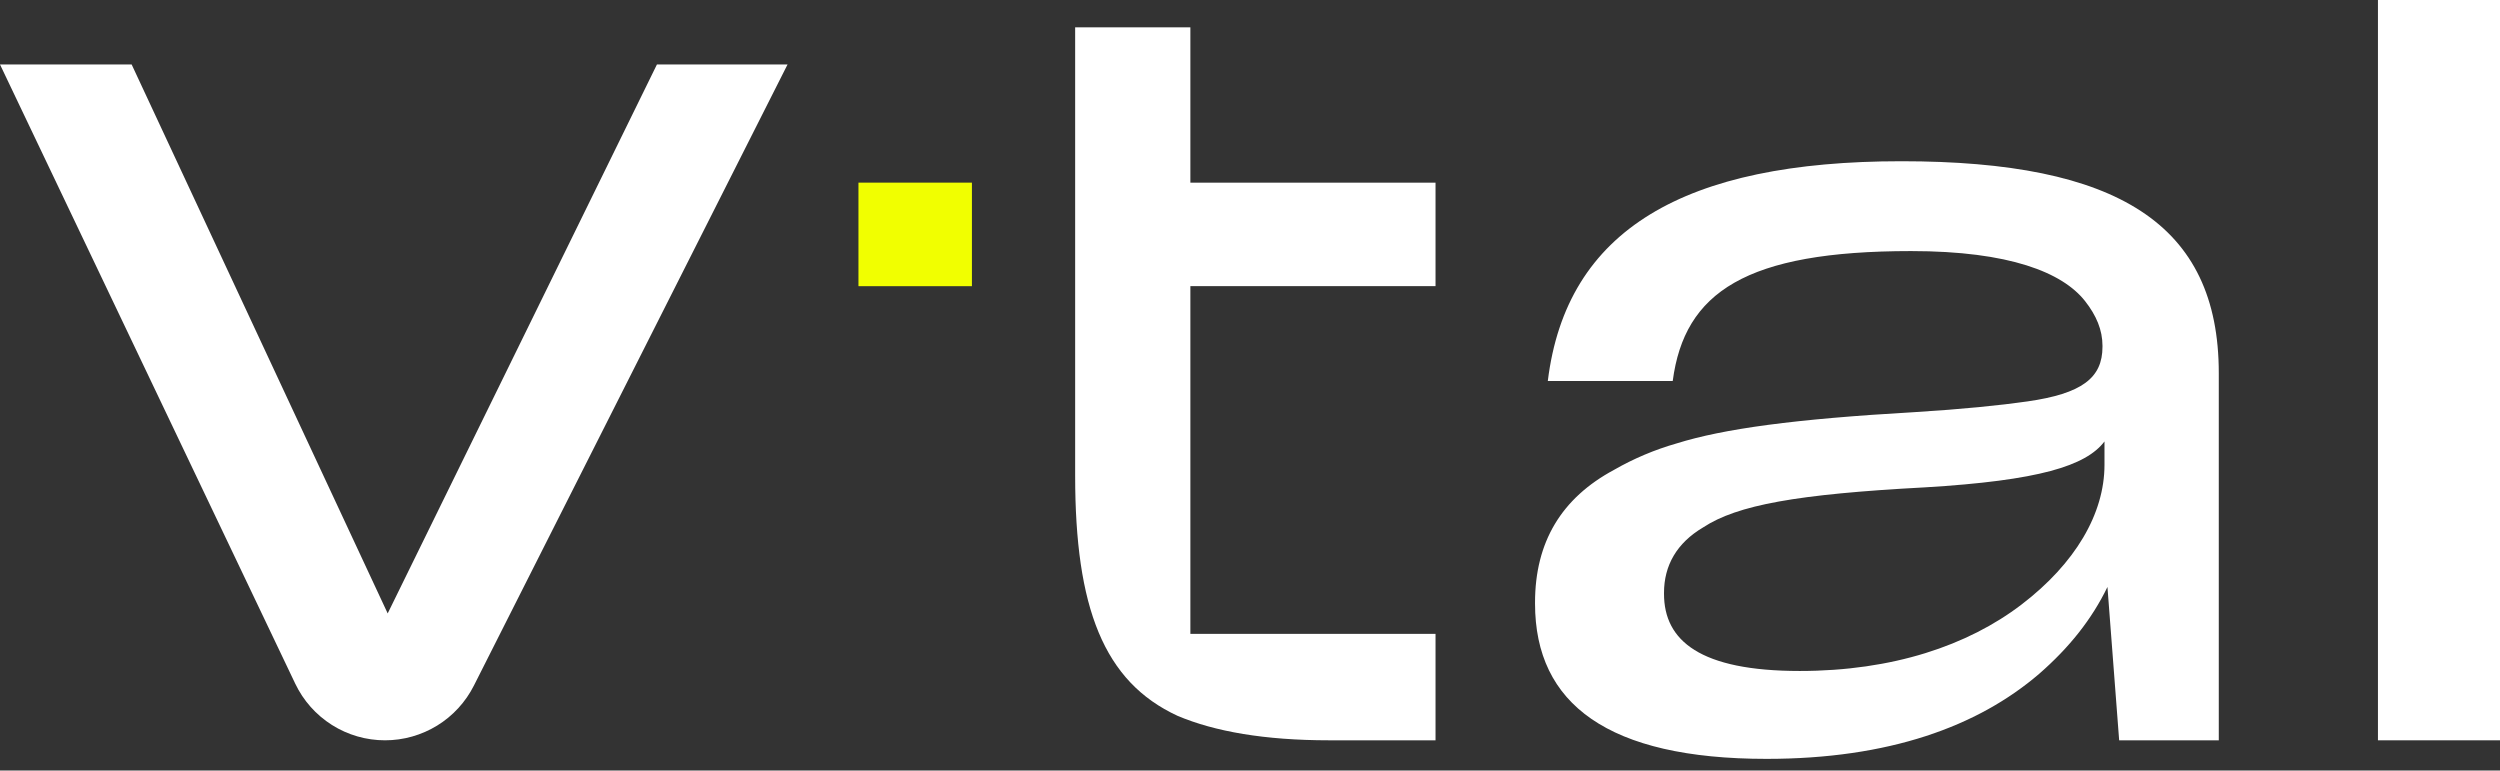
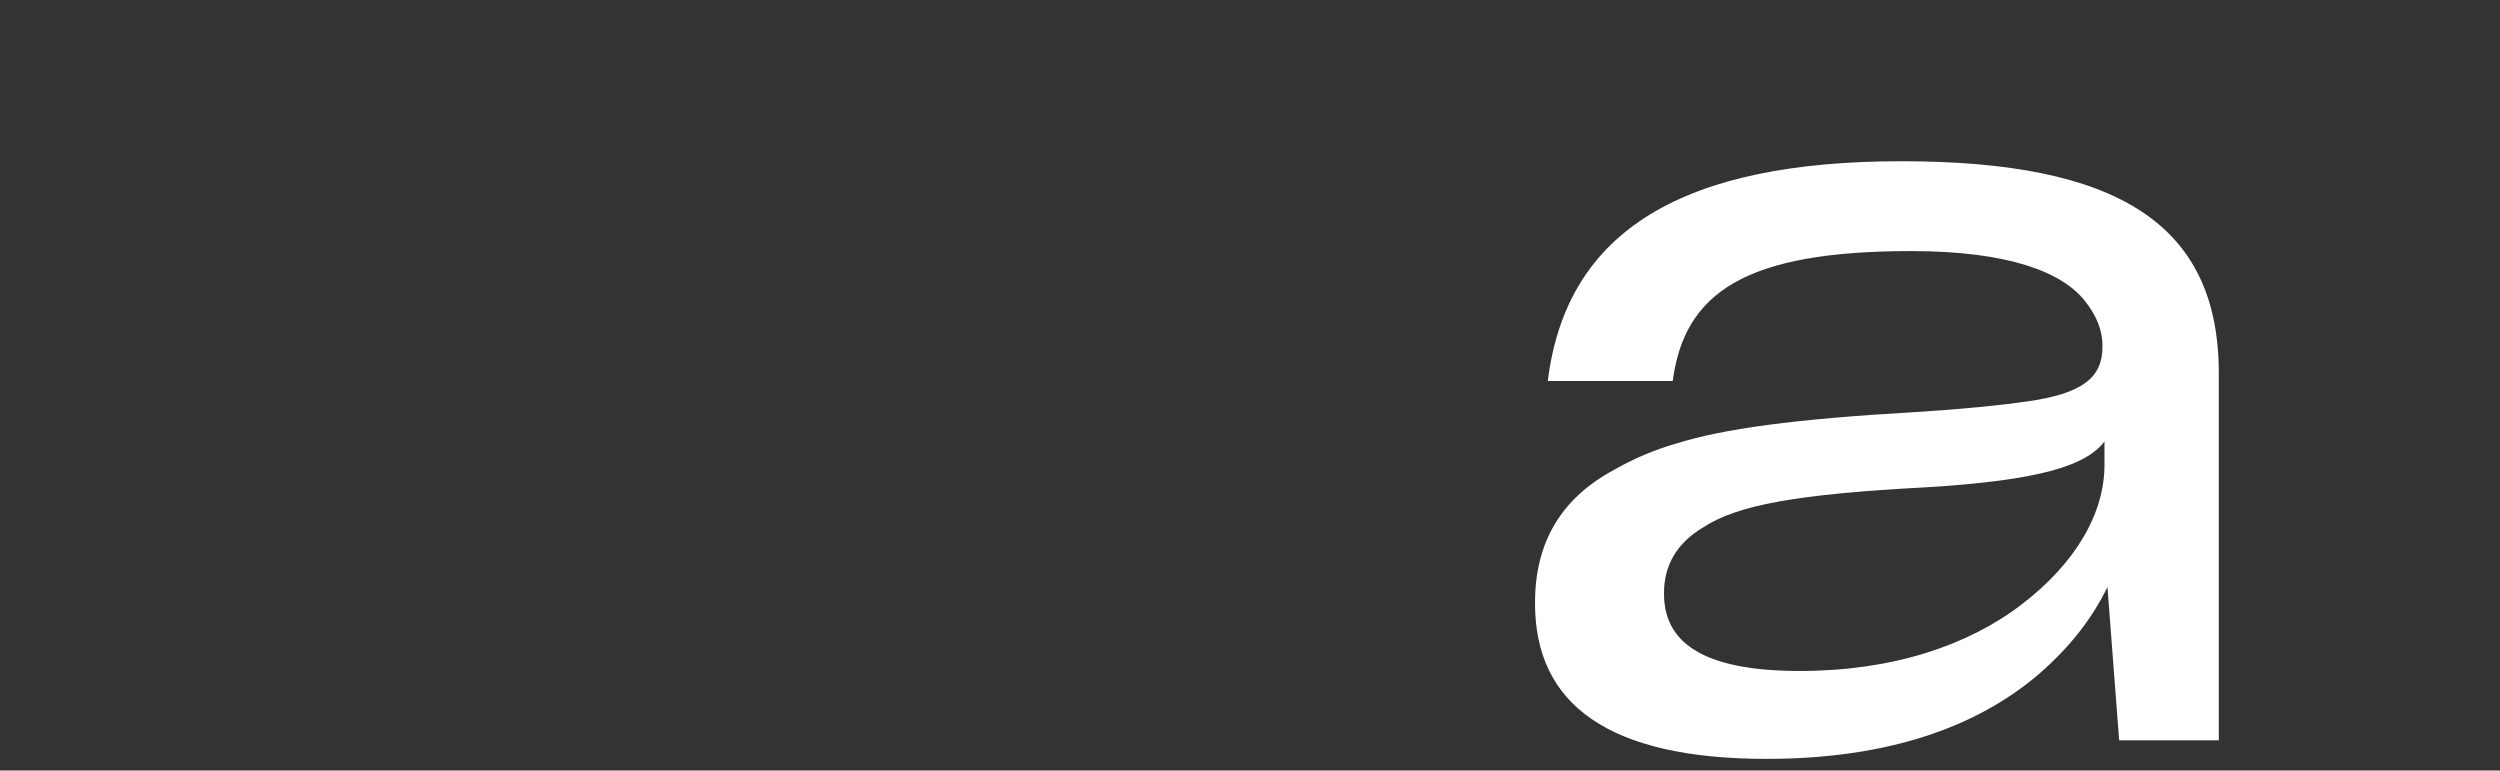
<svg xmlns="http://www.w3.org/2000/svg" width="146" height="45" viewBox="0 0 146 45" fill="none">
  <rect x="0" y="0" width="146" height="45" fill="#333333" stroke="none" />
-   <path d="M62.789 1.598H69.518V10.666H83.835V16.712H69.518V37.018H83.835V43.234H77.619C73.854 43.234 70.946 42.722 68.779 41.809C64.448 39.814 62.789 35.473 62.789 27.778V1.598Z" fill="white" />
  <path d="M119.081 39.357C115.488 42.437 110.301 44.318 103.168 44.318C93.929 44.318 89.646 41.126 89.646 35.25V35.192C89.646 31.657 91.186 29.089 94.268 27.435C95.418 26.776 96.643 26.259 97.917 25.895C100.655 25.04 104.818 24.469 111.778 24.071C114.63 23.895 116.797 23.672 118.395 23.444C121.587 22.987 122.785 22.074 122.785 20.249V20.195C122.785 19.282 122.434 18.427 121.757 17.571C120.446 15.917 117.367 14.663 111.606 14.663C101.965 14.663 98.372 17.059 97.687 22.25H90.392C91.476 13.408 98.377 9.416 111.04 9.416C123.645 9.416 129.577 13.065 129.577 21.793V43.235H123.759L123.075 34.279C122.163 36.163 120.851 37.815 119.081 39.357ZM118.056 35.306C121.192 32.911 122.902 30.003 122.902 27.151V25.781C121.819 27.207 119.081 28.064 112.408 28.462C104.938 28.861 101.457 29.49 99.461 30.802C97.921 31.713 97.178 33.025 97.178 34.623V34.679C97.178 37.417 99.285 39.185 105.106 39.185C110.526 39.185 114.918 37.703 118.056 35.306Z" fill="white" />
-   <path d="M138.872 0H146V43.234H138.872V0Z" fill="white" />
-   <path d="M56.76 10.666H50.134V16.713H56.76V10.666Z" fill="#F1FF00" />
-   <path d="M38.365 3.765L22.641 35.824L7.688 3.765H0L17.241 39.924C17.713 40.915 18.457 41.752 19.385 42.338C20.313 42.924 21.389 43.235 22.486 43.234C23.562 43.234 24.617 42.935 25.534 42.371C26.45 41.807 27.191 40.999 27.676 40.038L45.993 3.765H38.365Z" fill="white" />
</svg>